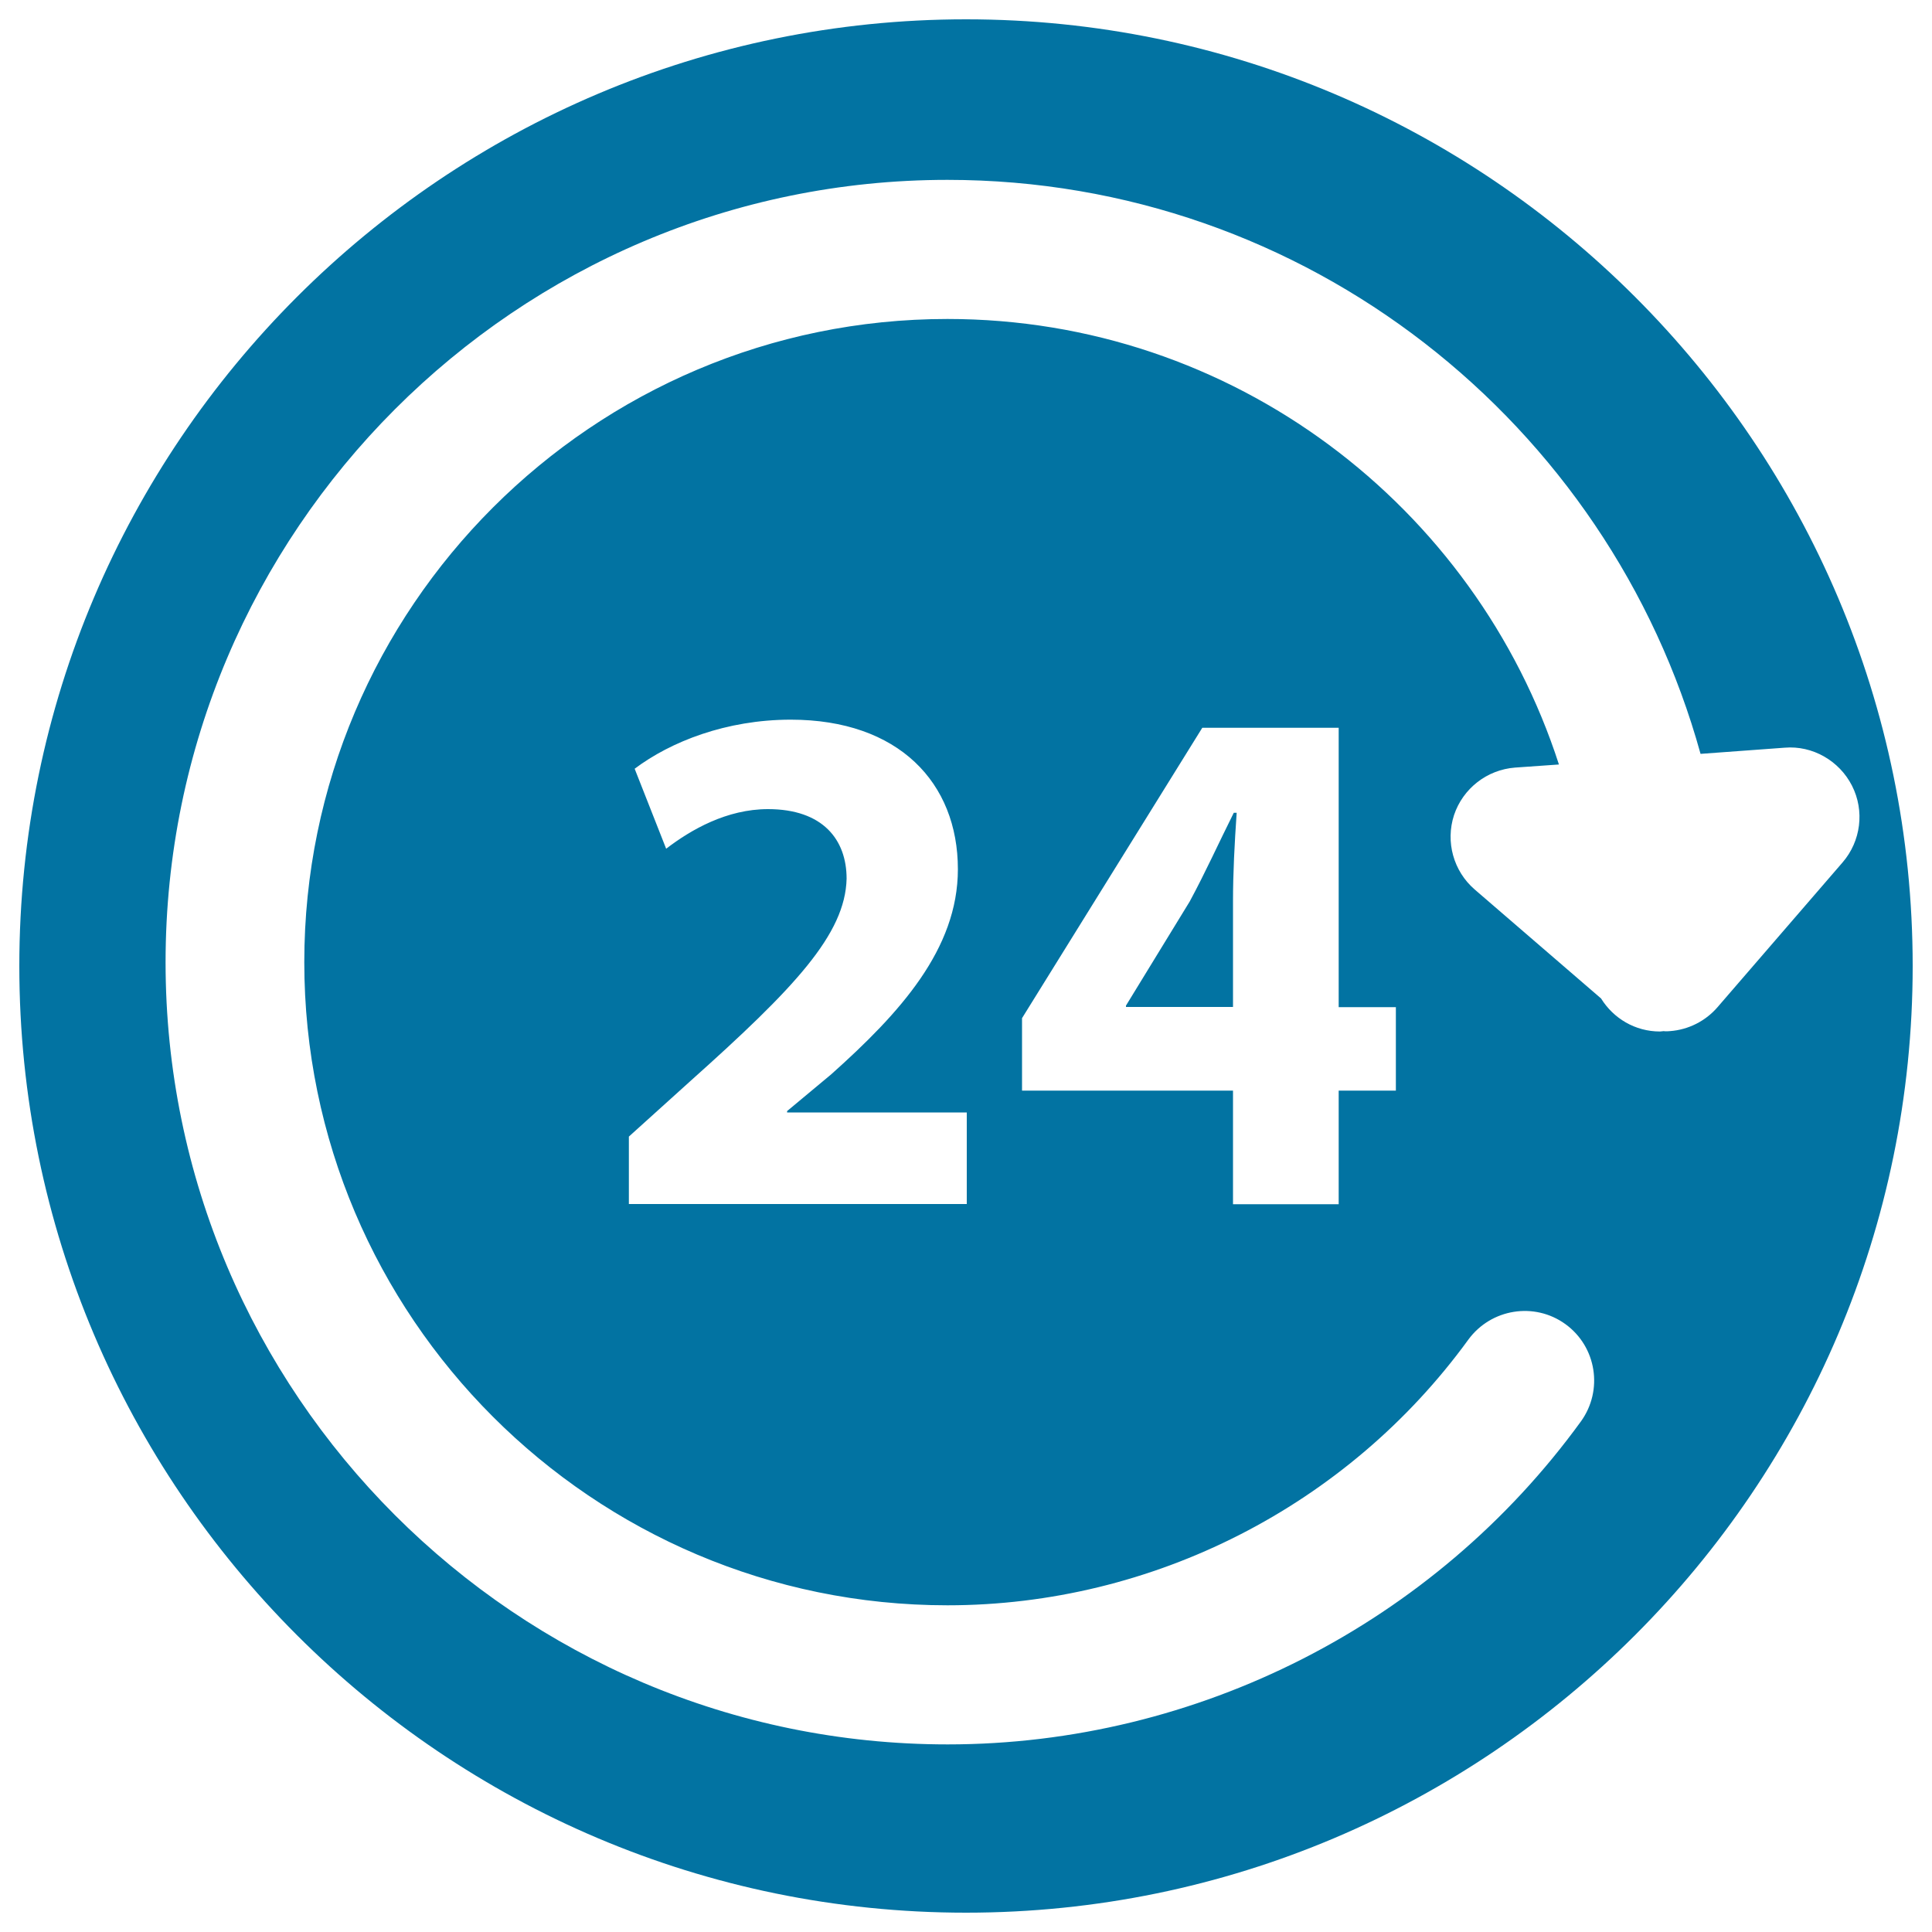
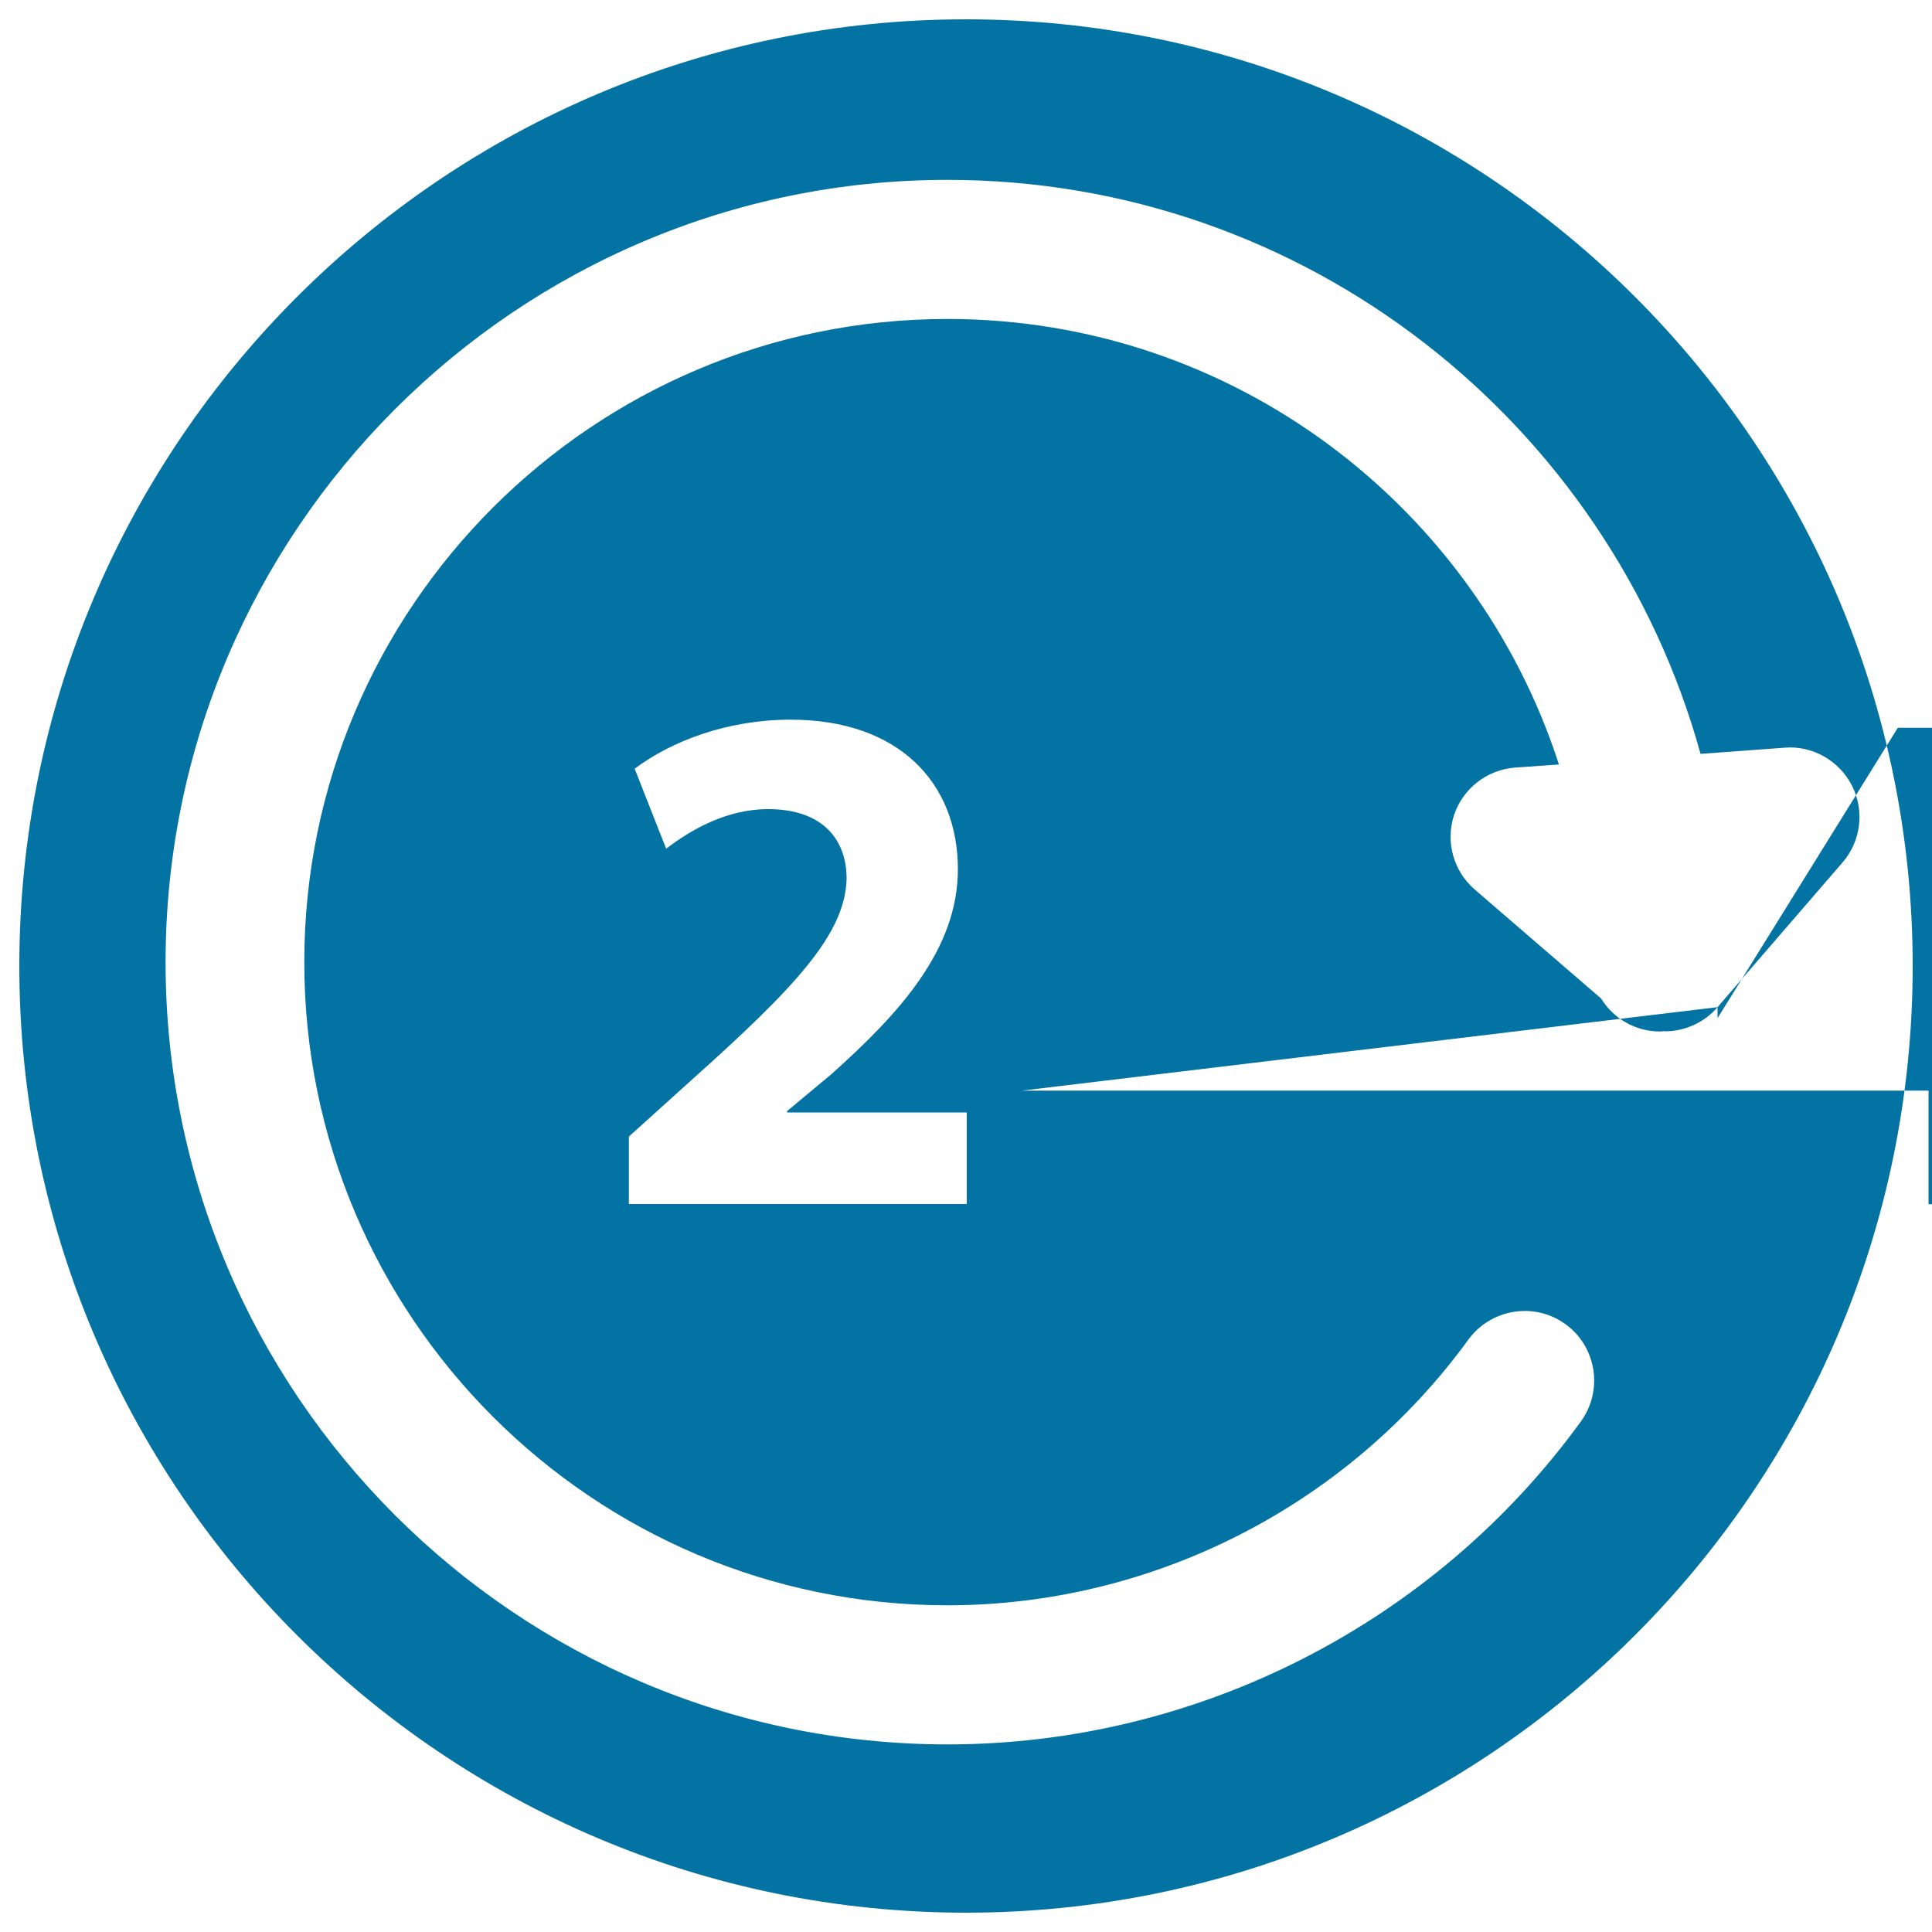
<svg xmlns="http://www.w3.org/2000/svg" viewBox="0 0 1000 1000" style="fill:#0273a2">
  <title>24 Hour Daily Service SVG icon</title>
  <g>
    <g>
-       <path d="M638.2,466.6c0-14.8,0.8-30,1.9-45.9h-1.5c-8,16-14.4,30.3-22.8,45.9l-33,53.9v0.7h55.4V466.6z" />
-       <path d="M500,10C229.9,10,10,229.8,10,500c0,270.2,219.8,490,490,490c270.2,0,490-219.8,490-490C990,229.8,770.2,10,500,10z M889,521.3c-6.2,7.2-15.1,11.7-24.6,12.4c-0.9,0.1-1.7,0.1-2.6,0.1c-0.2,0-0.4-0.1-0.6-0.1c-0.7,0-1.3,0.2-2,0.2c-12.9,0-24.1-6.8-30.5-17.1l-65.4-56.4c-11-9.5-15.2-24.7-10.7-38.5c4.6-13.8,17.1-23.5,31.6-24.6l22.7-1.6C763.7,262,638.2,165.1,490.4,165.1c-183.5,0-332.9,149.3-332.9,332.9c0,183.5,149.3,332.9,332.9,332.9c106.2,0,207-51.4,269.6-137.5c11.7-16,34.2-19.7,50.3-8c16.1,11.7,19.6,34.2,8,50.3c-76,104.7-198.6,167.2-327.8,167.2c-223.2,0-404.8-181.6-404.8-404.8S267.2,93.1,490.4,93.1c185.9,0,342.5,126.1,389.8,297.1l43.6-3.2c14.3-1.2,28.2,6.7,34.8,19.7c6.6,13,4.6,28.7-4.9,39.7L889,521.3z M529,564.5V527l93.3-150.3h70.6v144.6h29.6v43.2h-29.6v58.8h-54.7v-58.8L529,564.5L529,564.5L529,564.5z M397.5,418.8c-21.3,0-39.8,10.6-52.7,20.5l-16.3-41.4c18.6-14,47.4-25.4,80.8-25.4c55.8,0,86.5,32.6,86.5,77.4c0,41.4-30,74.4-65.6,106.2l-22.8,19v0.7h93v47.4H325.5v-34.9l31.9-28.8c53.9-48.2,80.1-75.9,80.8-104.7C438.2,434.7,426,418.8,397.5,418.8z" />
+       <path d="M500,10C229.9,10,10,229.8,10,500c0,270.2,219.8,490,490,490c270.2,0,490-219.8,490-490C990,229.8,770.2,10,500,10z M889,521.3c-6.2,7.2-15.1,11.7-24.6,12.4c-0.9,0.1-1.7,0.1-2.6,0.1c-0.2,0-0.4-0.1-0.6-0.1c-0.7,0-1.3,0.2-2,0.2c-12.9,0-24.1-6.8-30.5-17.1l-65.4-56.4c-11-9.5-15.2-24.7-10.7-38.5c4.6-13.8,17.1-23.5,31.6-24.6l22.7-1.6C763.7,262,638.2,165.1,490.4,165.1c-183.5,0-332.9,149.3-332.9,332.9c0,183.5,149.3,332.9,332.9,332.9c106.2,0,207-51.4,269.6-137.5c11.7-16,34.2-19.7,50.3-8c16.1,11.7,19.6,34.2,8,50.3c-76,104.7-198.6,167.2-327.8,167.2c-223.2,0-404.8-181.6-404.8-404.8S267.2,93.1,490.4,93.1c185.9,0,342.5,126.1,389.8,297.1l43.6-3.2c14.3-1.2,28.2,6.7,34.8,19.7c6.6,13,4.6,28.7-4.9,39.7L889,521.3z V527l93.3-150.3h70.6v144.6h29.6v43.2h-29.6v58.8h-54.7v-58.8L529,564.5L529,564.5L529,564.5z M397.5,418.8c-21.3,0-39.8,10.6-52.7,20.5l-16.3-41.4c18.6-14,47.4-25.4,80.8-25.4c55.8,0,86.5,32.6,86.5,77.4c0,41.4-30,74.4-65.6,106.2l-22.8,19v0.7h93v47.4H325.5v-34.9l31.9-28.8c53.9-48.2,80.1-75.9,80.8-104.7C438.2,434.7,426,418.8,397.5,418.8z" />
    </g>
  </g>
</svg>